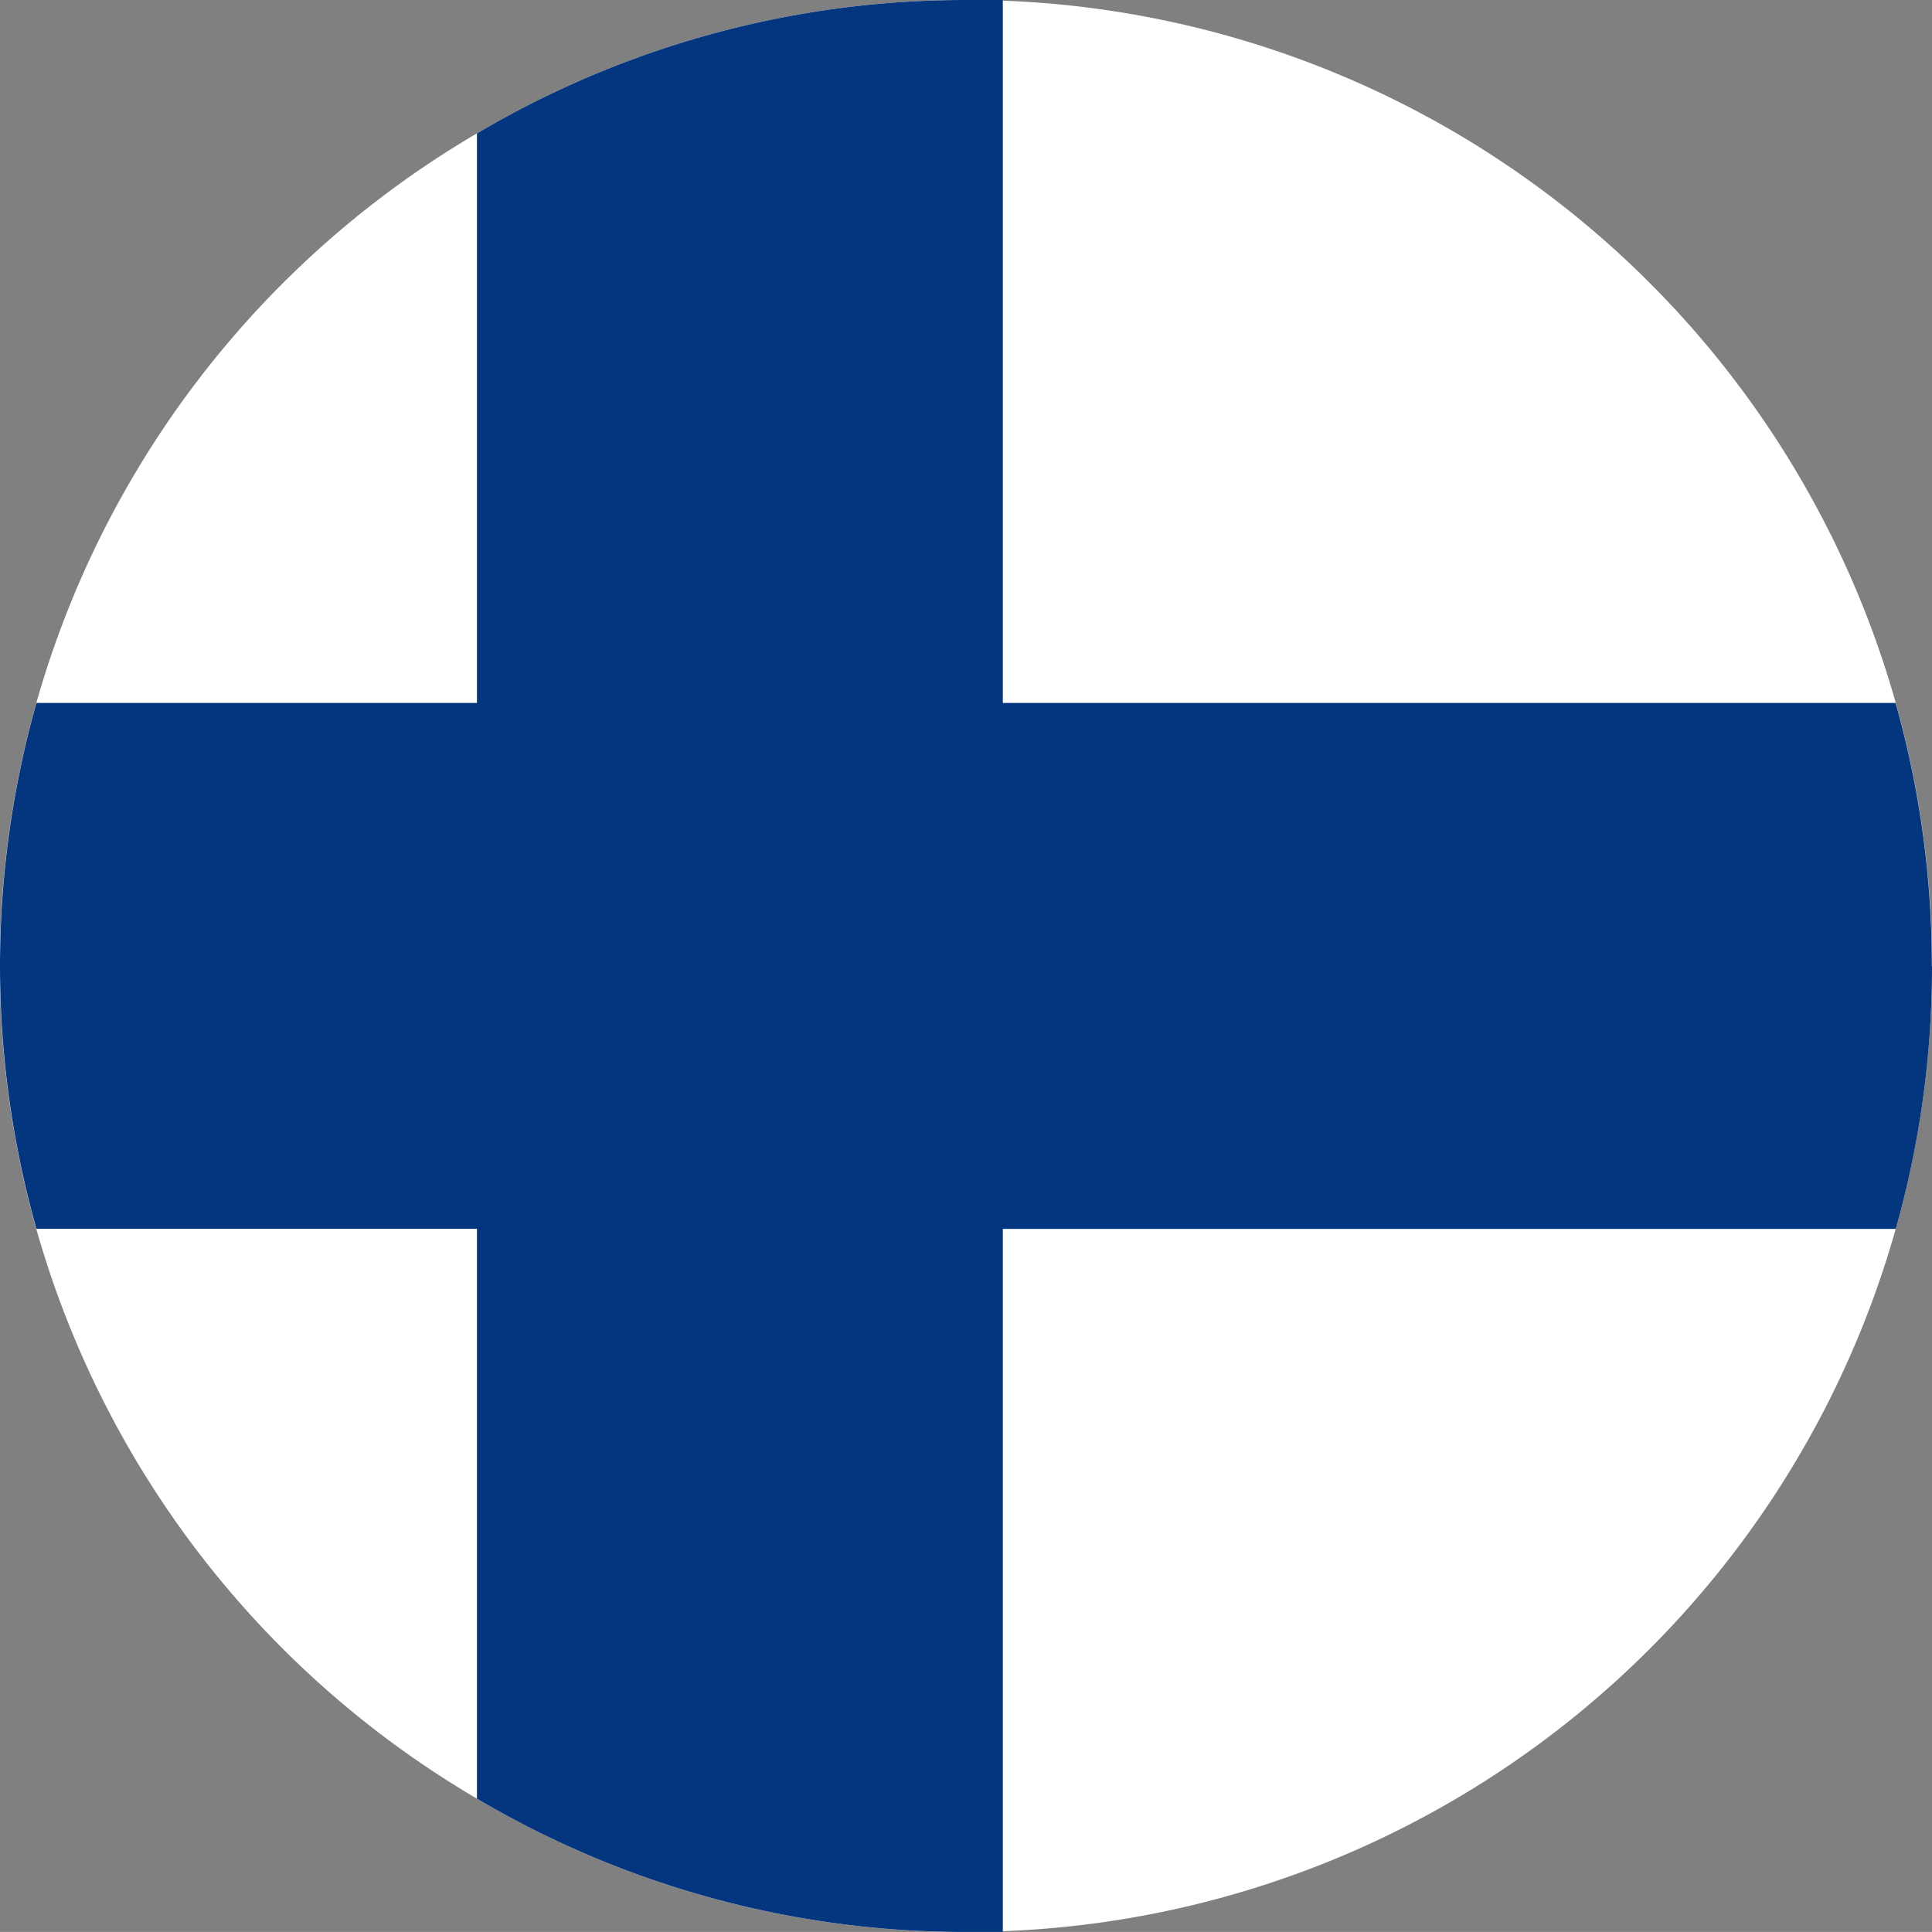
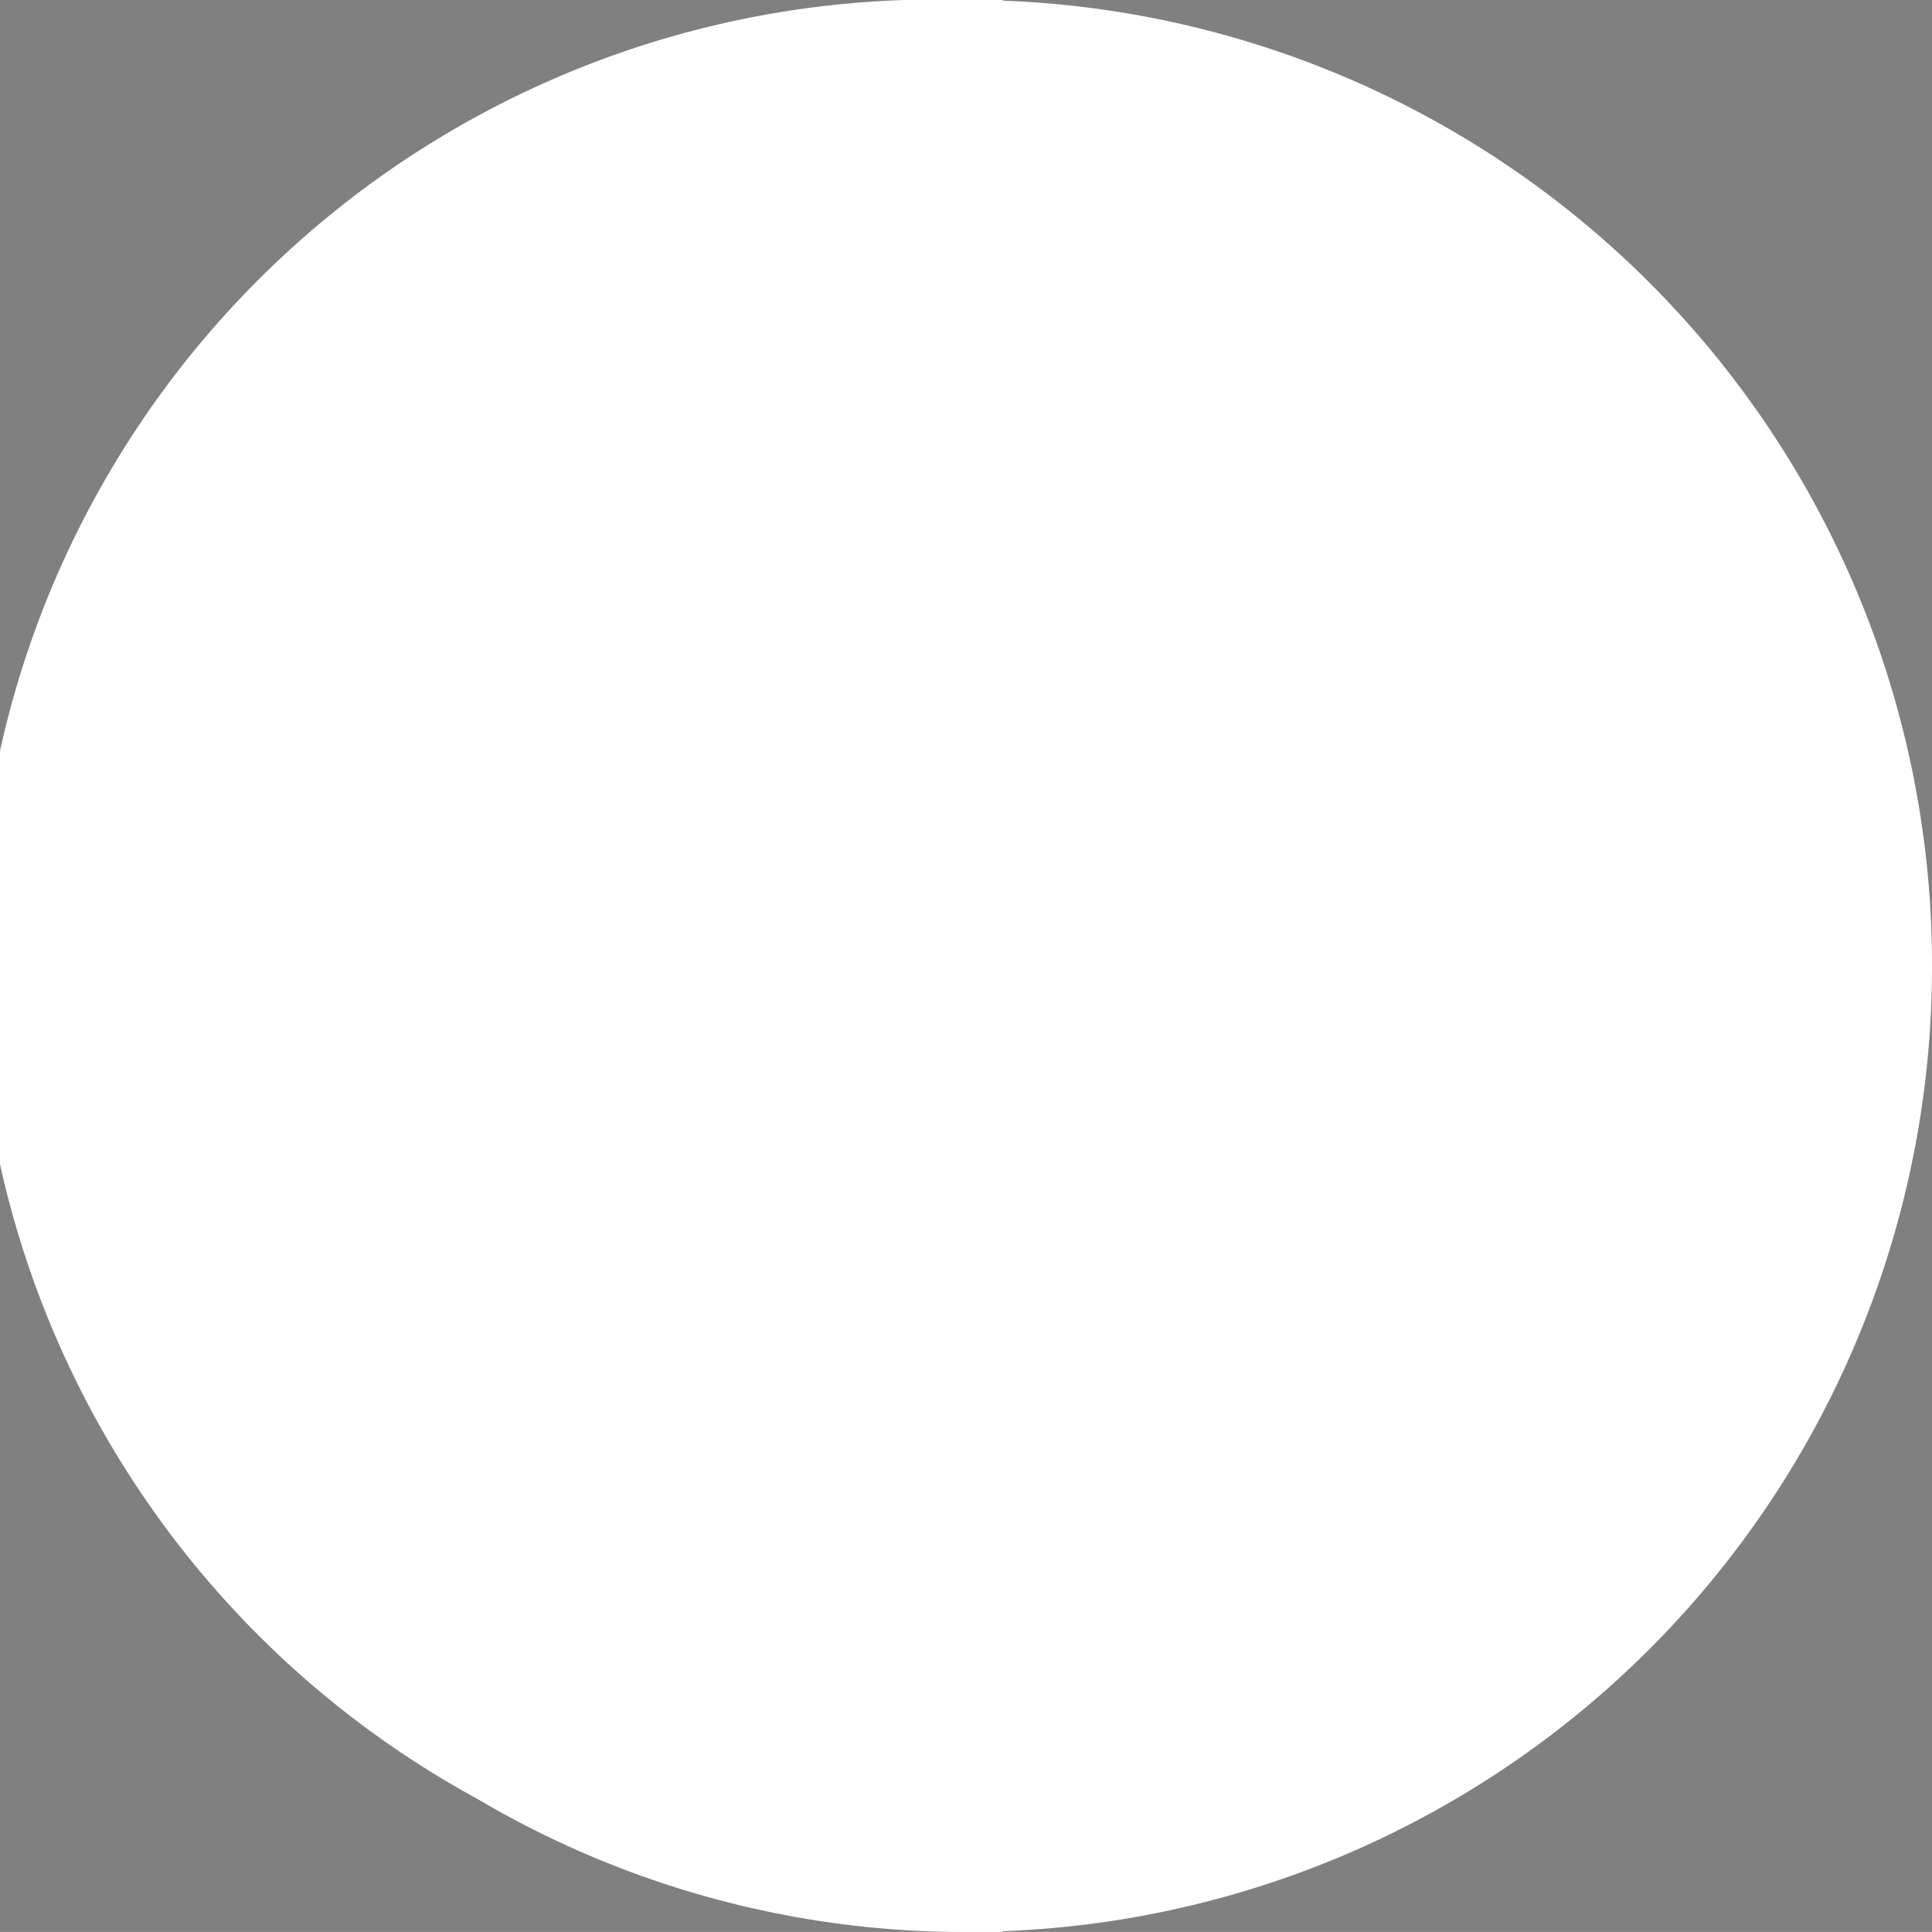
<svg xmlns="http://www.w3.org/2000/svg" width="47.393" height="47.392" viewBox="0 0 47.393 47.392">
  <rect x="0" y="0" width="47.393" height="47.392" fill="#808080" stroke="none" />
  <defs>
    <clipPath id="a">
      <rect width="47.393" height="47.392" fill="none" />
    </clipPath>
  </defs>
  <g clip-path="url(#a)">
-     <path d="M47.393,23.7A23.671,23.671,0,0,1,24.6,47.373v.02h-.9A23.5,23.5,0,0,1,11.7,44.122a23.674,23.674,0,0,1,0-40.851A23.5,23.5,0,0,1,23.7,0h.9V.016A23.669,23.669,0,0,1,47.393,23.7" transform="translate(0 0)" fill="#fff" />
-     <path d="M47.393,23.7a23.641,23.641,0,0,1-.889,6.446H24.6V47.392h-.9A23.5,23.5,0,0,1,11.7,44.122V30.143H.894a23.716,23.716,0,0,1,0-12.9H11.7V3.272A23.5,23.5,0,0,1,23.7,0h.9V17.244H46.5a23.7,23.7,0,0,1,.889,6.453" transform="translate(0 0)" fill="#04357f" />
+     <path d="M47.393,23.7A23.671,23.671,0,0,1,24.6,47.373v.02h-.9A23.5,23.5,0,0,1,11.7,44.122A23.5,23.5,0,0,1,23.7,0h.9V.016A23.669,23.669,0,0,1,47.393,23.7" transform="translate(0 0)" fill="#fff" />
  </g>
</svg>